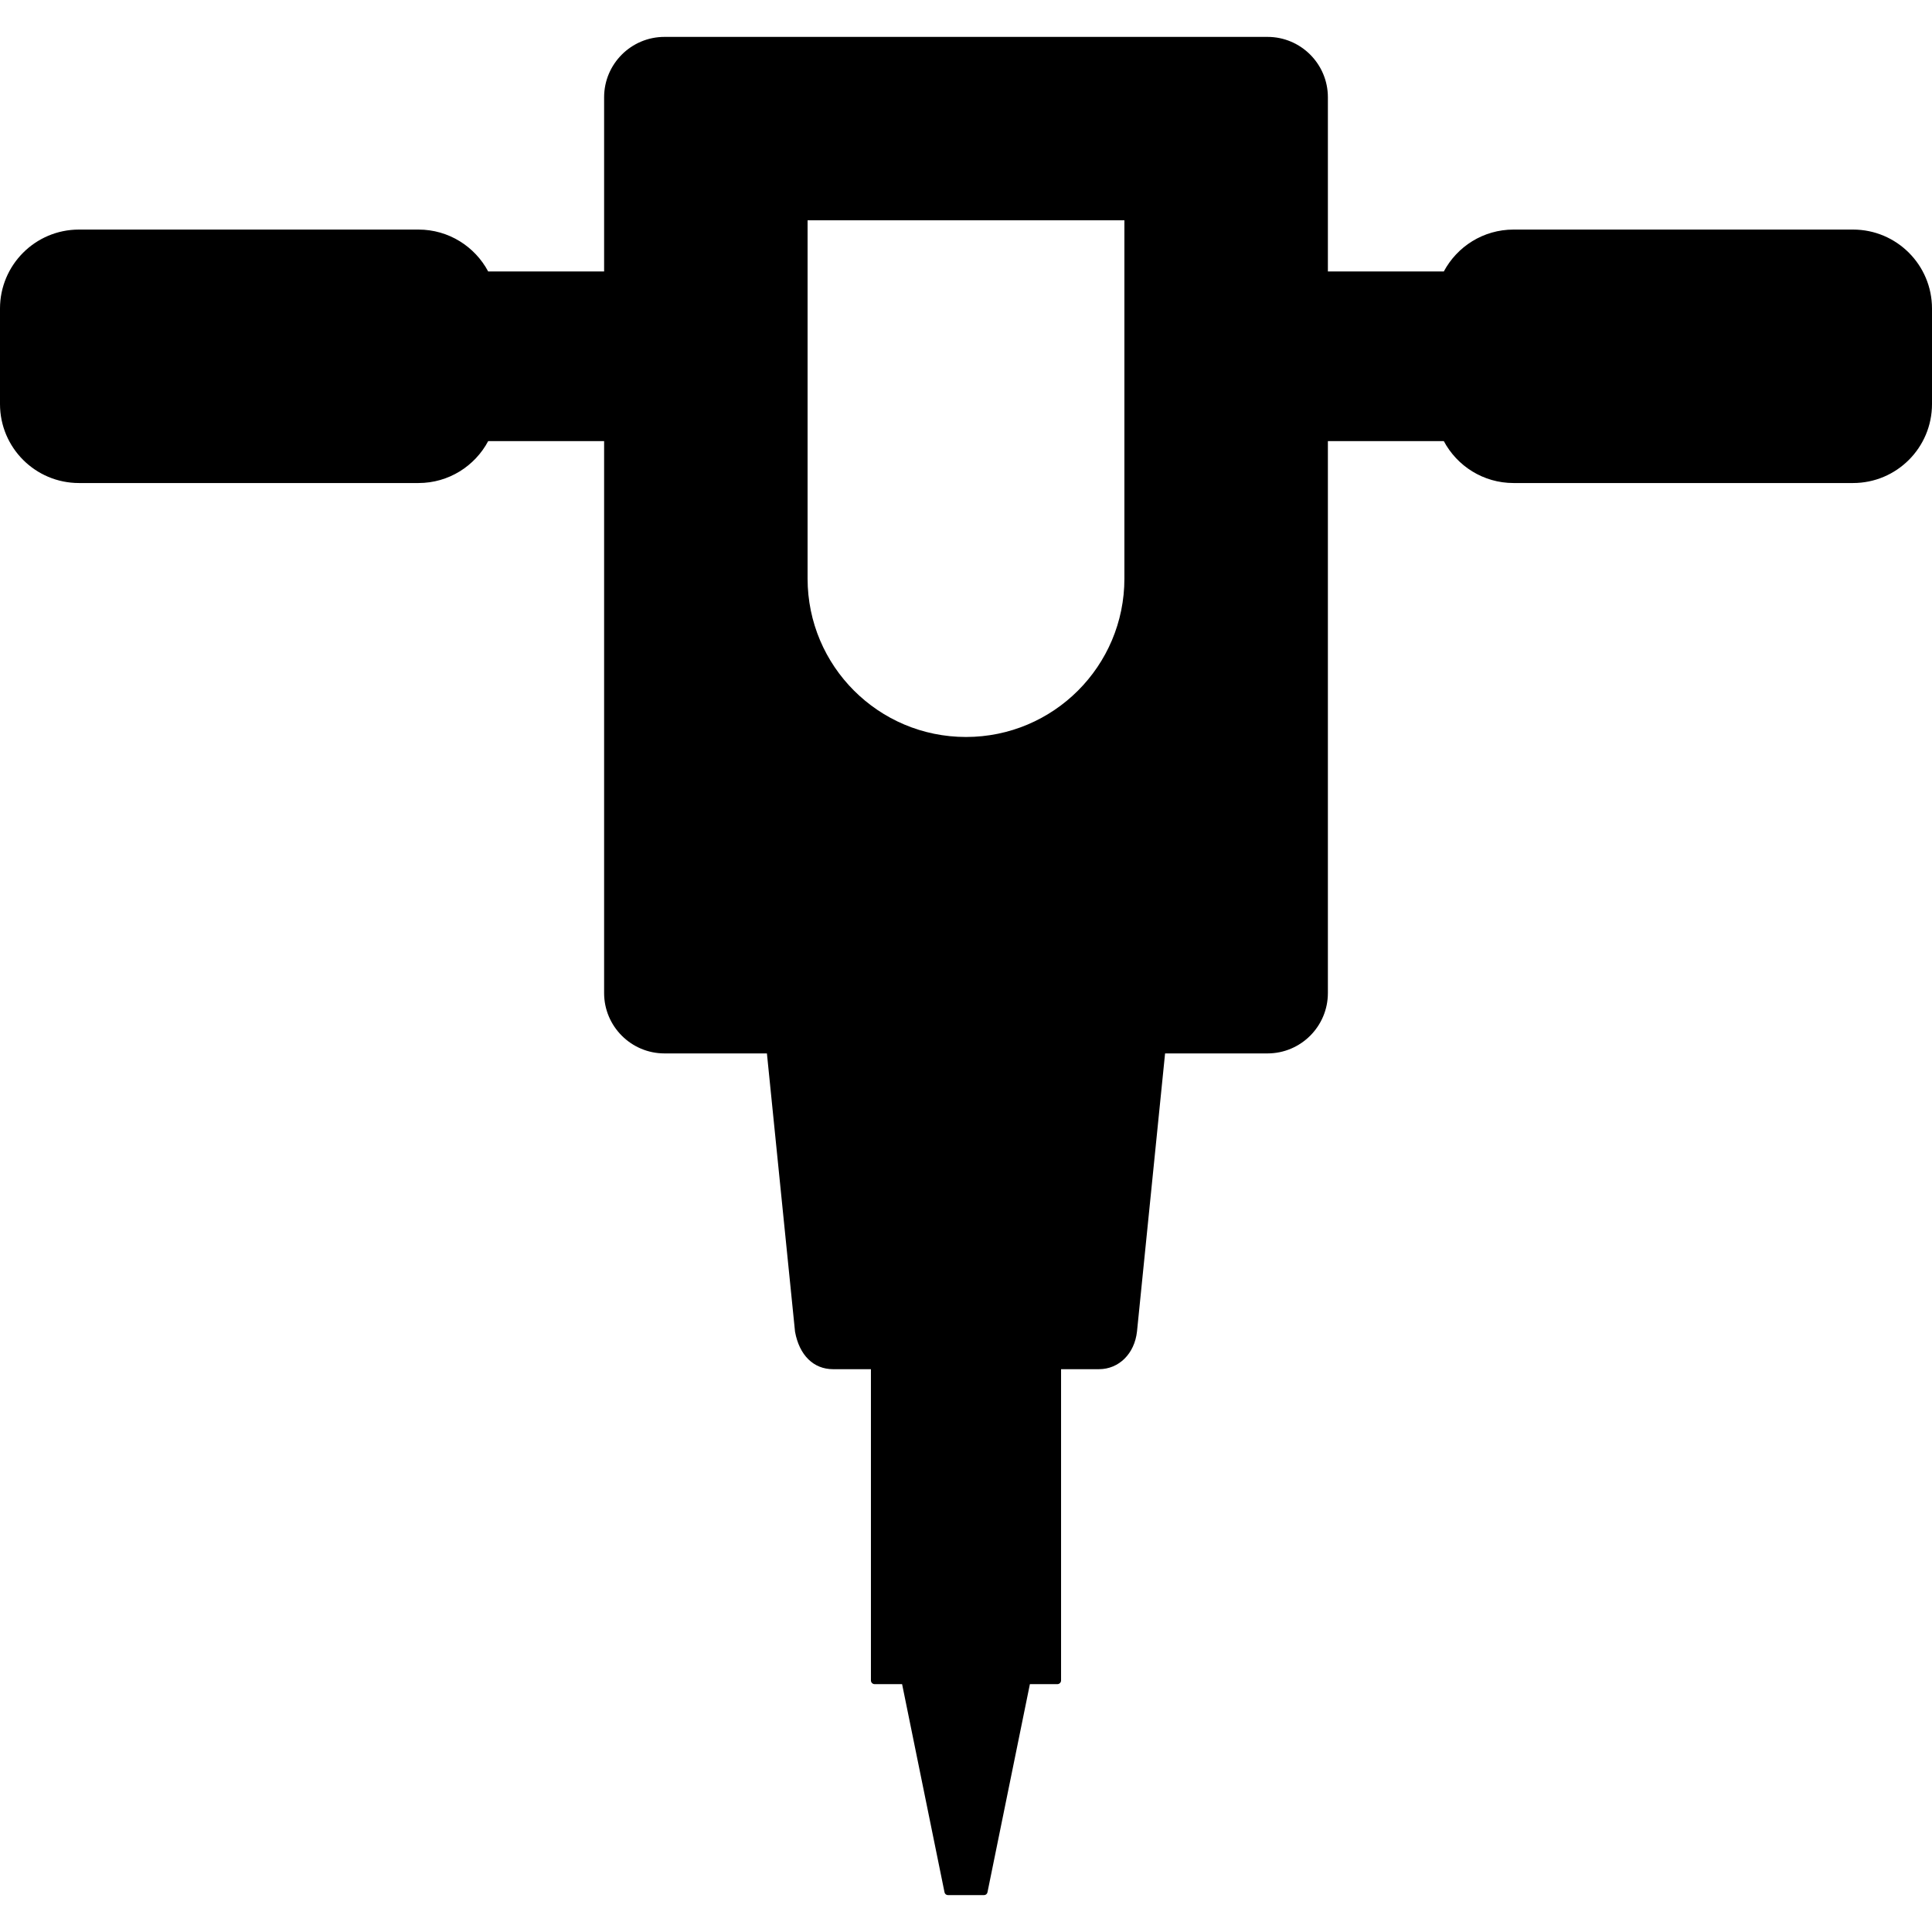
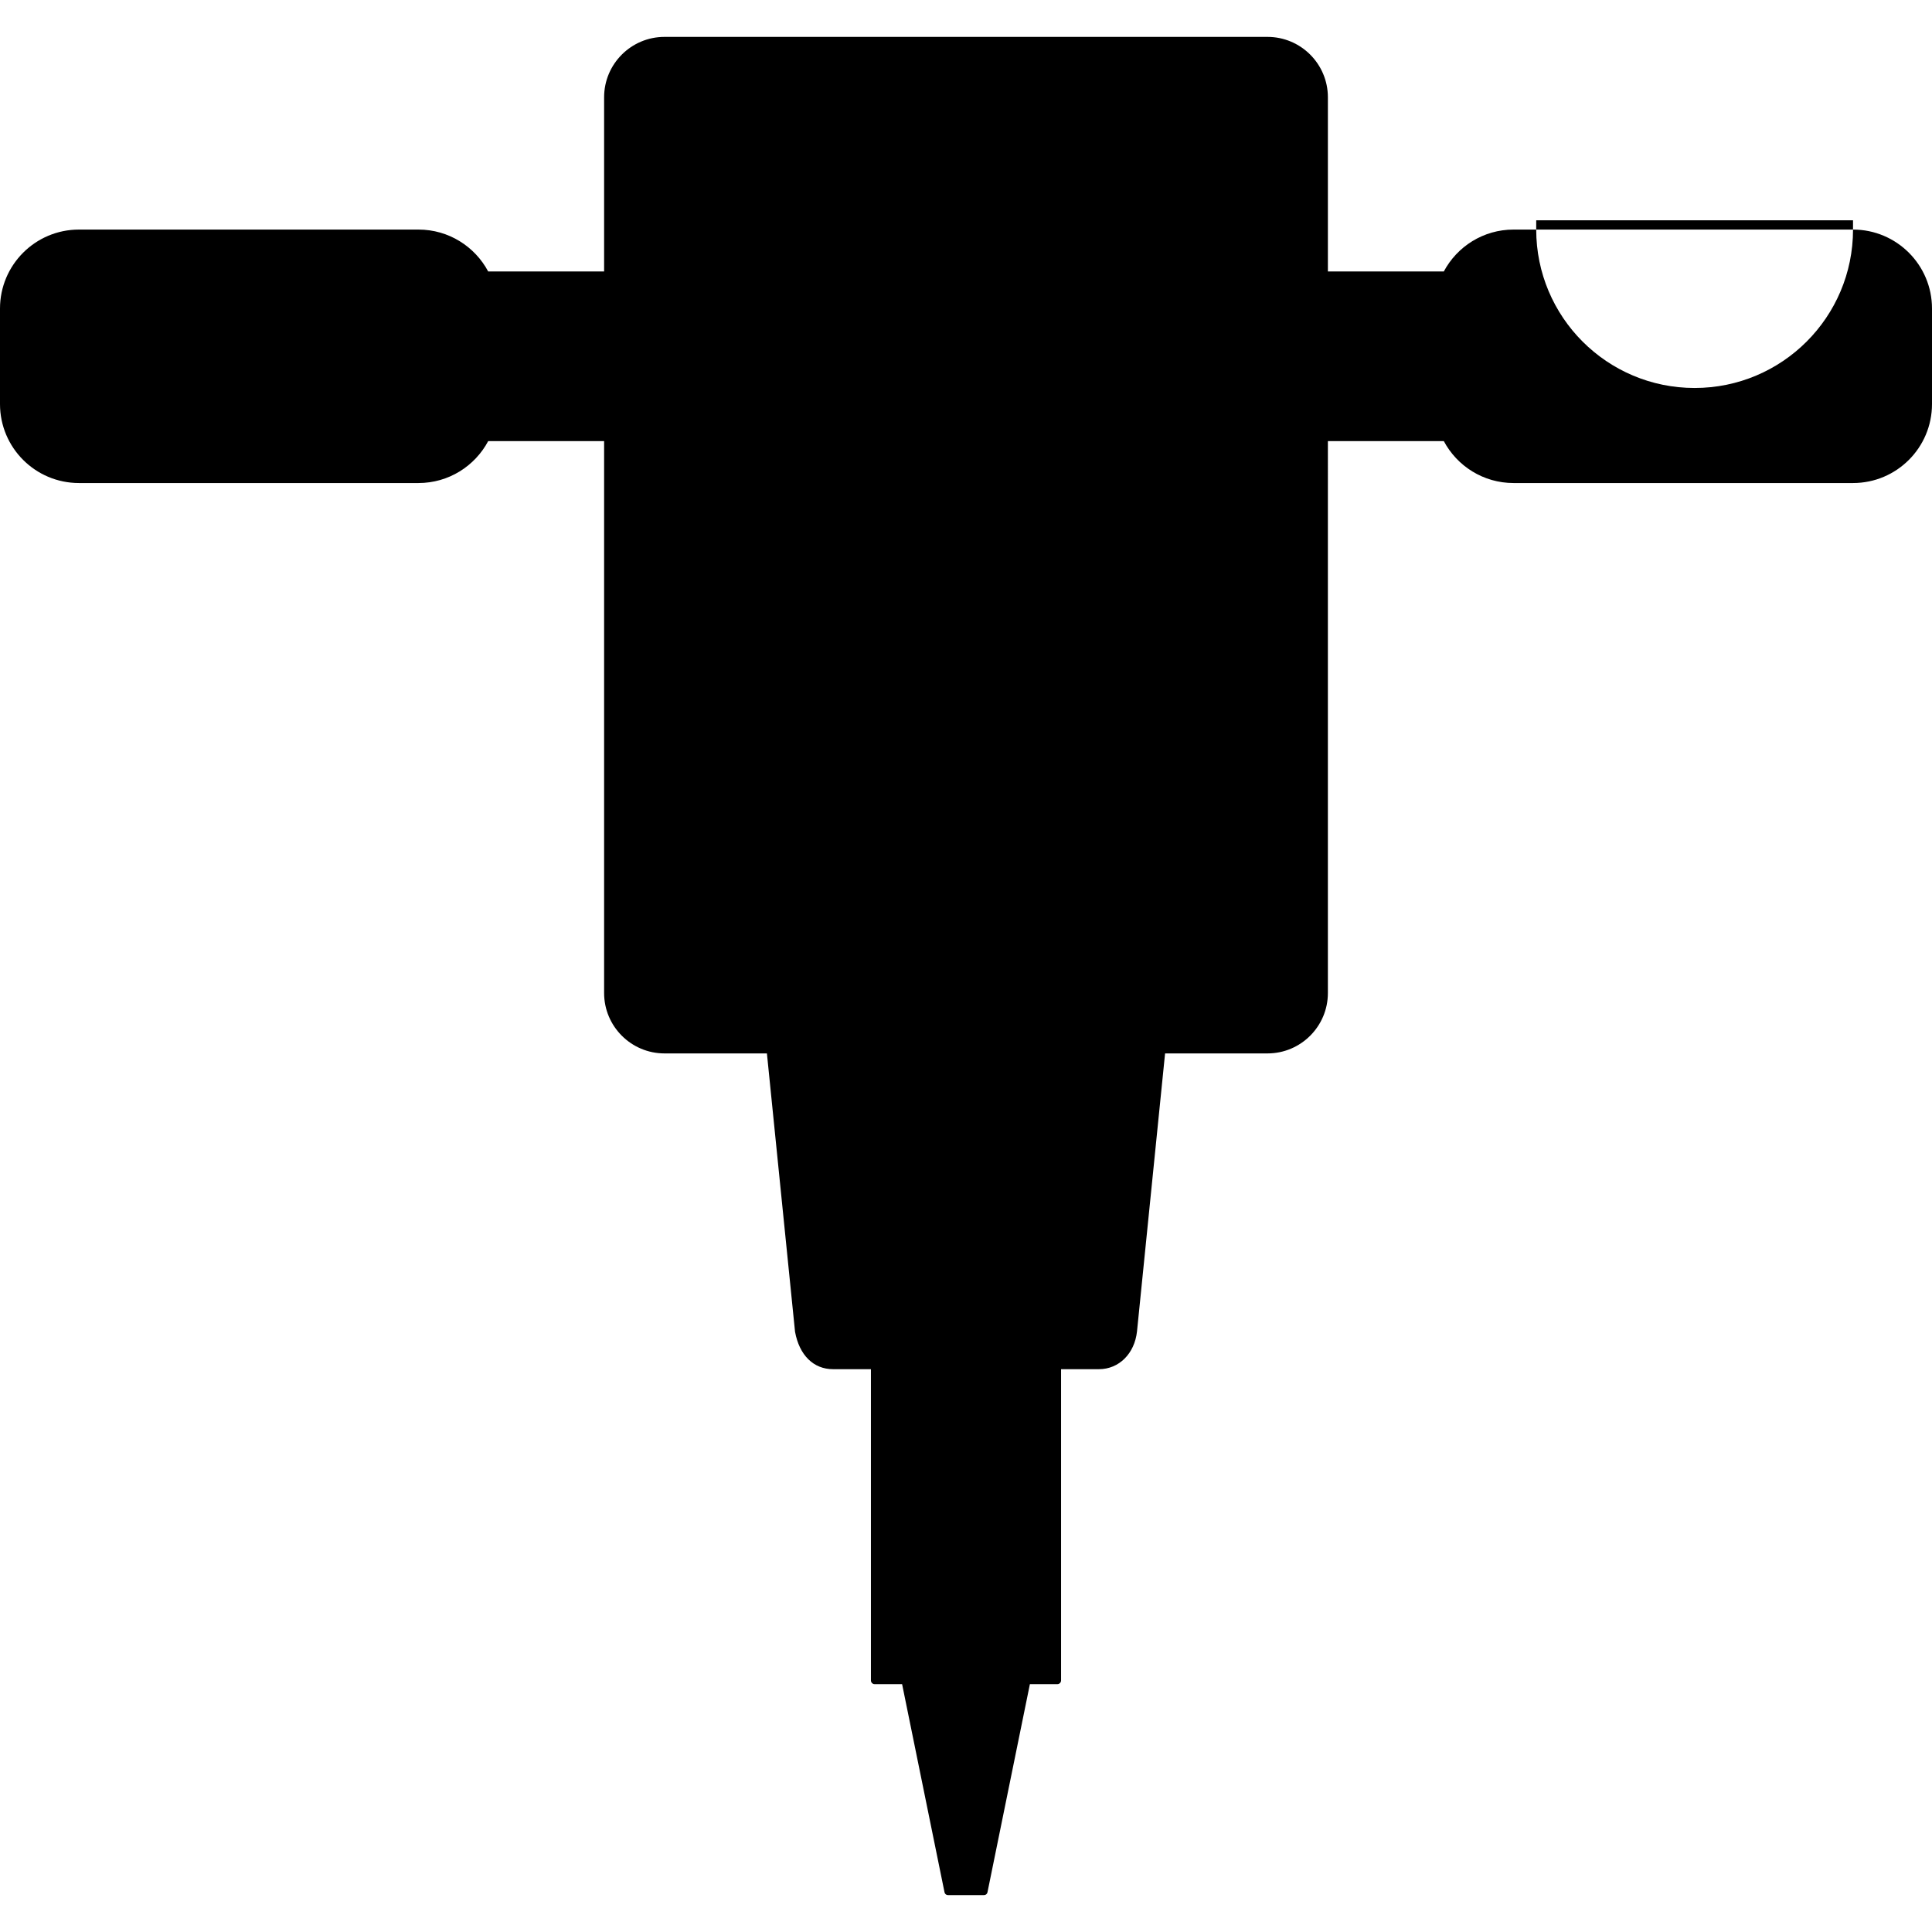
<svg xmlns="http://www.w3.org/2000/svg" version="1.1" id="Capa_1" x="0px" y="0px" viewBox="0 0 344.766 344.766" style="enable-background:new 0 0 344.766 344.766;" xml:space="preserve">
-   <path d="M330.674,40.967H270.09c-5.391,0-10.071,3.029-12.441,7.477h-20.687V17.357c0-5.941-4.833-10.773-10.772-10.773H118.576  c-5.94,0-10.772,4.832-10.772,10.773v31.087H87.117c-2.371-4.447-7.051-7.477-12.442-7.477H14.092C6.31,40.967,0,47.278,0,55.06  v17.044c0,7.783,6.31,14.093,14.092,14.093h60.584c5.391,0,10.07-3.029,12.441-7.476h20.687v98.489  c0,5.939,4.832,10.773,10.772,10.773h18.28l5.019,49.67c0.764,4.182,3.297,6.678,6.777,6.678h6.765v55.541  c0,0.367,0.296,0.664,0.663,0.664h4.9l7.571,37.15c0.059,0.287,0.311,0.494,0.605,0.494h6.453c0.294,0,0.546-0.207,0.605-0.494  l7.571-37.15h4.901c0.366,0,0.662-0.297,0.662-0.664v-55.541h6.766c3.558,0,6.348-2.764,6.784-6.727l5.011-49.621h18.281  c5.94,0,10.772-4.834,10.772-10.773V78.721h20.687c2.371,4.446,7.051,7.476,12.441,7.476h60.584c7.782,0,14.092-6.31,14.092-14.093  V55.06C344.766,47.278,338.456,40.967,330.674,40.967z M200.65,103.246c0,15.612-12.654,28.268-28.268,28.268  s-28.268-12.655-28.268-28.268V39.309h56.535V103.246z" />
+   <path d="M330.674,40.967H270.09c-5.391,0-10.071,3.029-12.441,7.477h-20.687V17.357c0-5.941-4.833-10.773-10.772-10.773H118.576  c-5.94,0-10.772,4.832-10.772,10.773v31.087H87.117c-2.371-4.447-7.051-7.477-12.442-7.477H14.092C6.31,40.967,0,47.278,0,55.06  v17.044c0,7.783,6.31,14.093,14.092,14.093h60.584c5.391,0,10.07-3.029,12.441-7.476h20.687v98.489  c0,5.939,4.832,10.773,10.772,10.773h18.28l5.019,49.67c0.764,4.182,3.297,6.678,6.777,6.678h6.765v55.541  c0,0.367,0.296,0.664,0.663,0.664h4.9l7.571,37.15c0.059,0.287,0.311,0.494,0.605,0.494h6.453c0.294,0,0.546-0.207,0.605-0.494  l7.571-37.15h4.901c0.366,0,0.662-0.297,0.662-0.664v-55.541h6.766c3.558,0,6.348-2.764,6.784-6.727l5.011-49.621h18.281  c5.94,0,10.772-4.834,10.772-10.773V78.721h20.687c2.371,4.446,7.051,7.476,12.441,7.476h60.584c7.782,0,14.092-6.31,14.092-14.093  V55.06C344.766,47.278,338.456,40.967,330.674,40.967z c0,15.612-12.654,28.268-28.268,28.268  s-28.268-12.655-28.268-28.268V39.309h56.535V103.246z" />
  <g>
</g>
  <g>
</g>
  <g>
</g>
  <g>
</g>
  <g>
</g>
  <g>
</g>
  <g>
</g>
  <g>
</g>
  <g>
</g>
  <g>
</g>
  <g>
</g>
  <g>
</g>
  <g>
</g>
  <g>
</g>
  <g>
</g>
</svg>